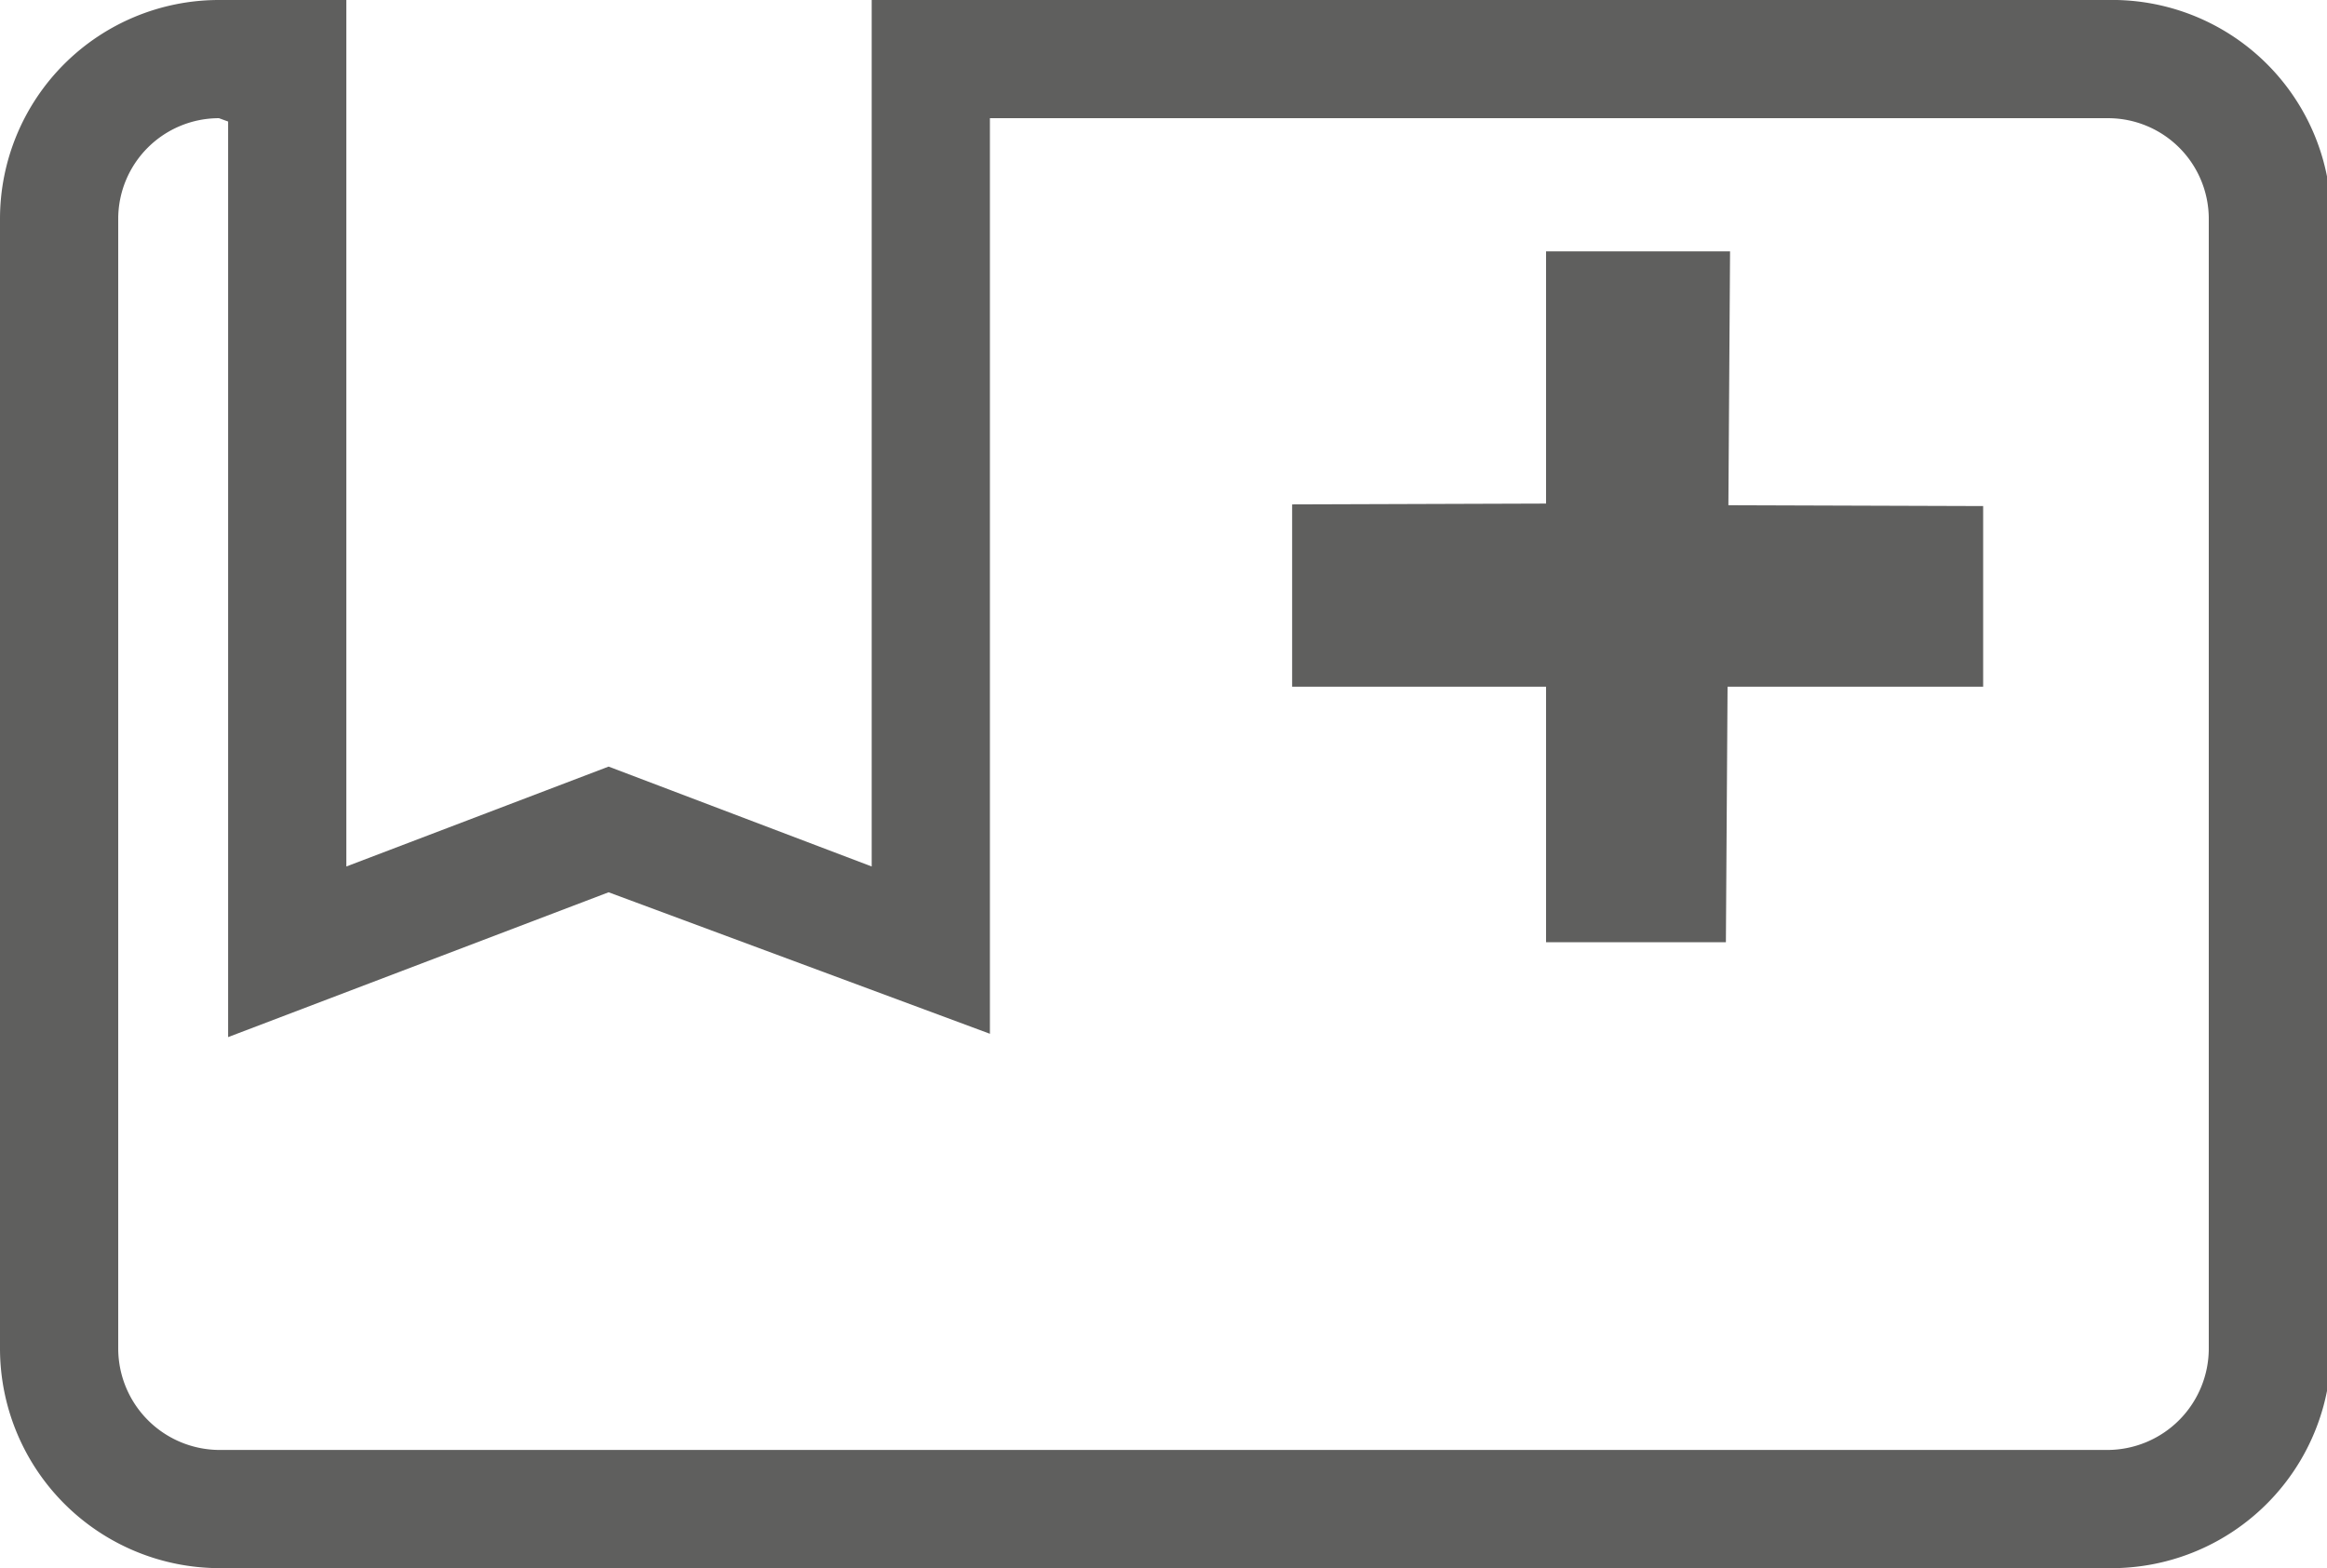
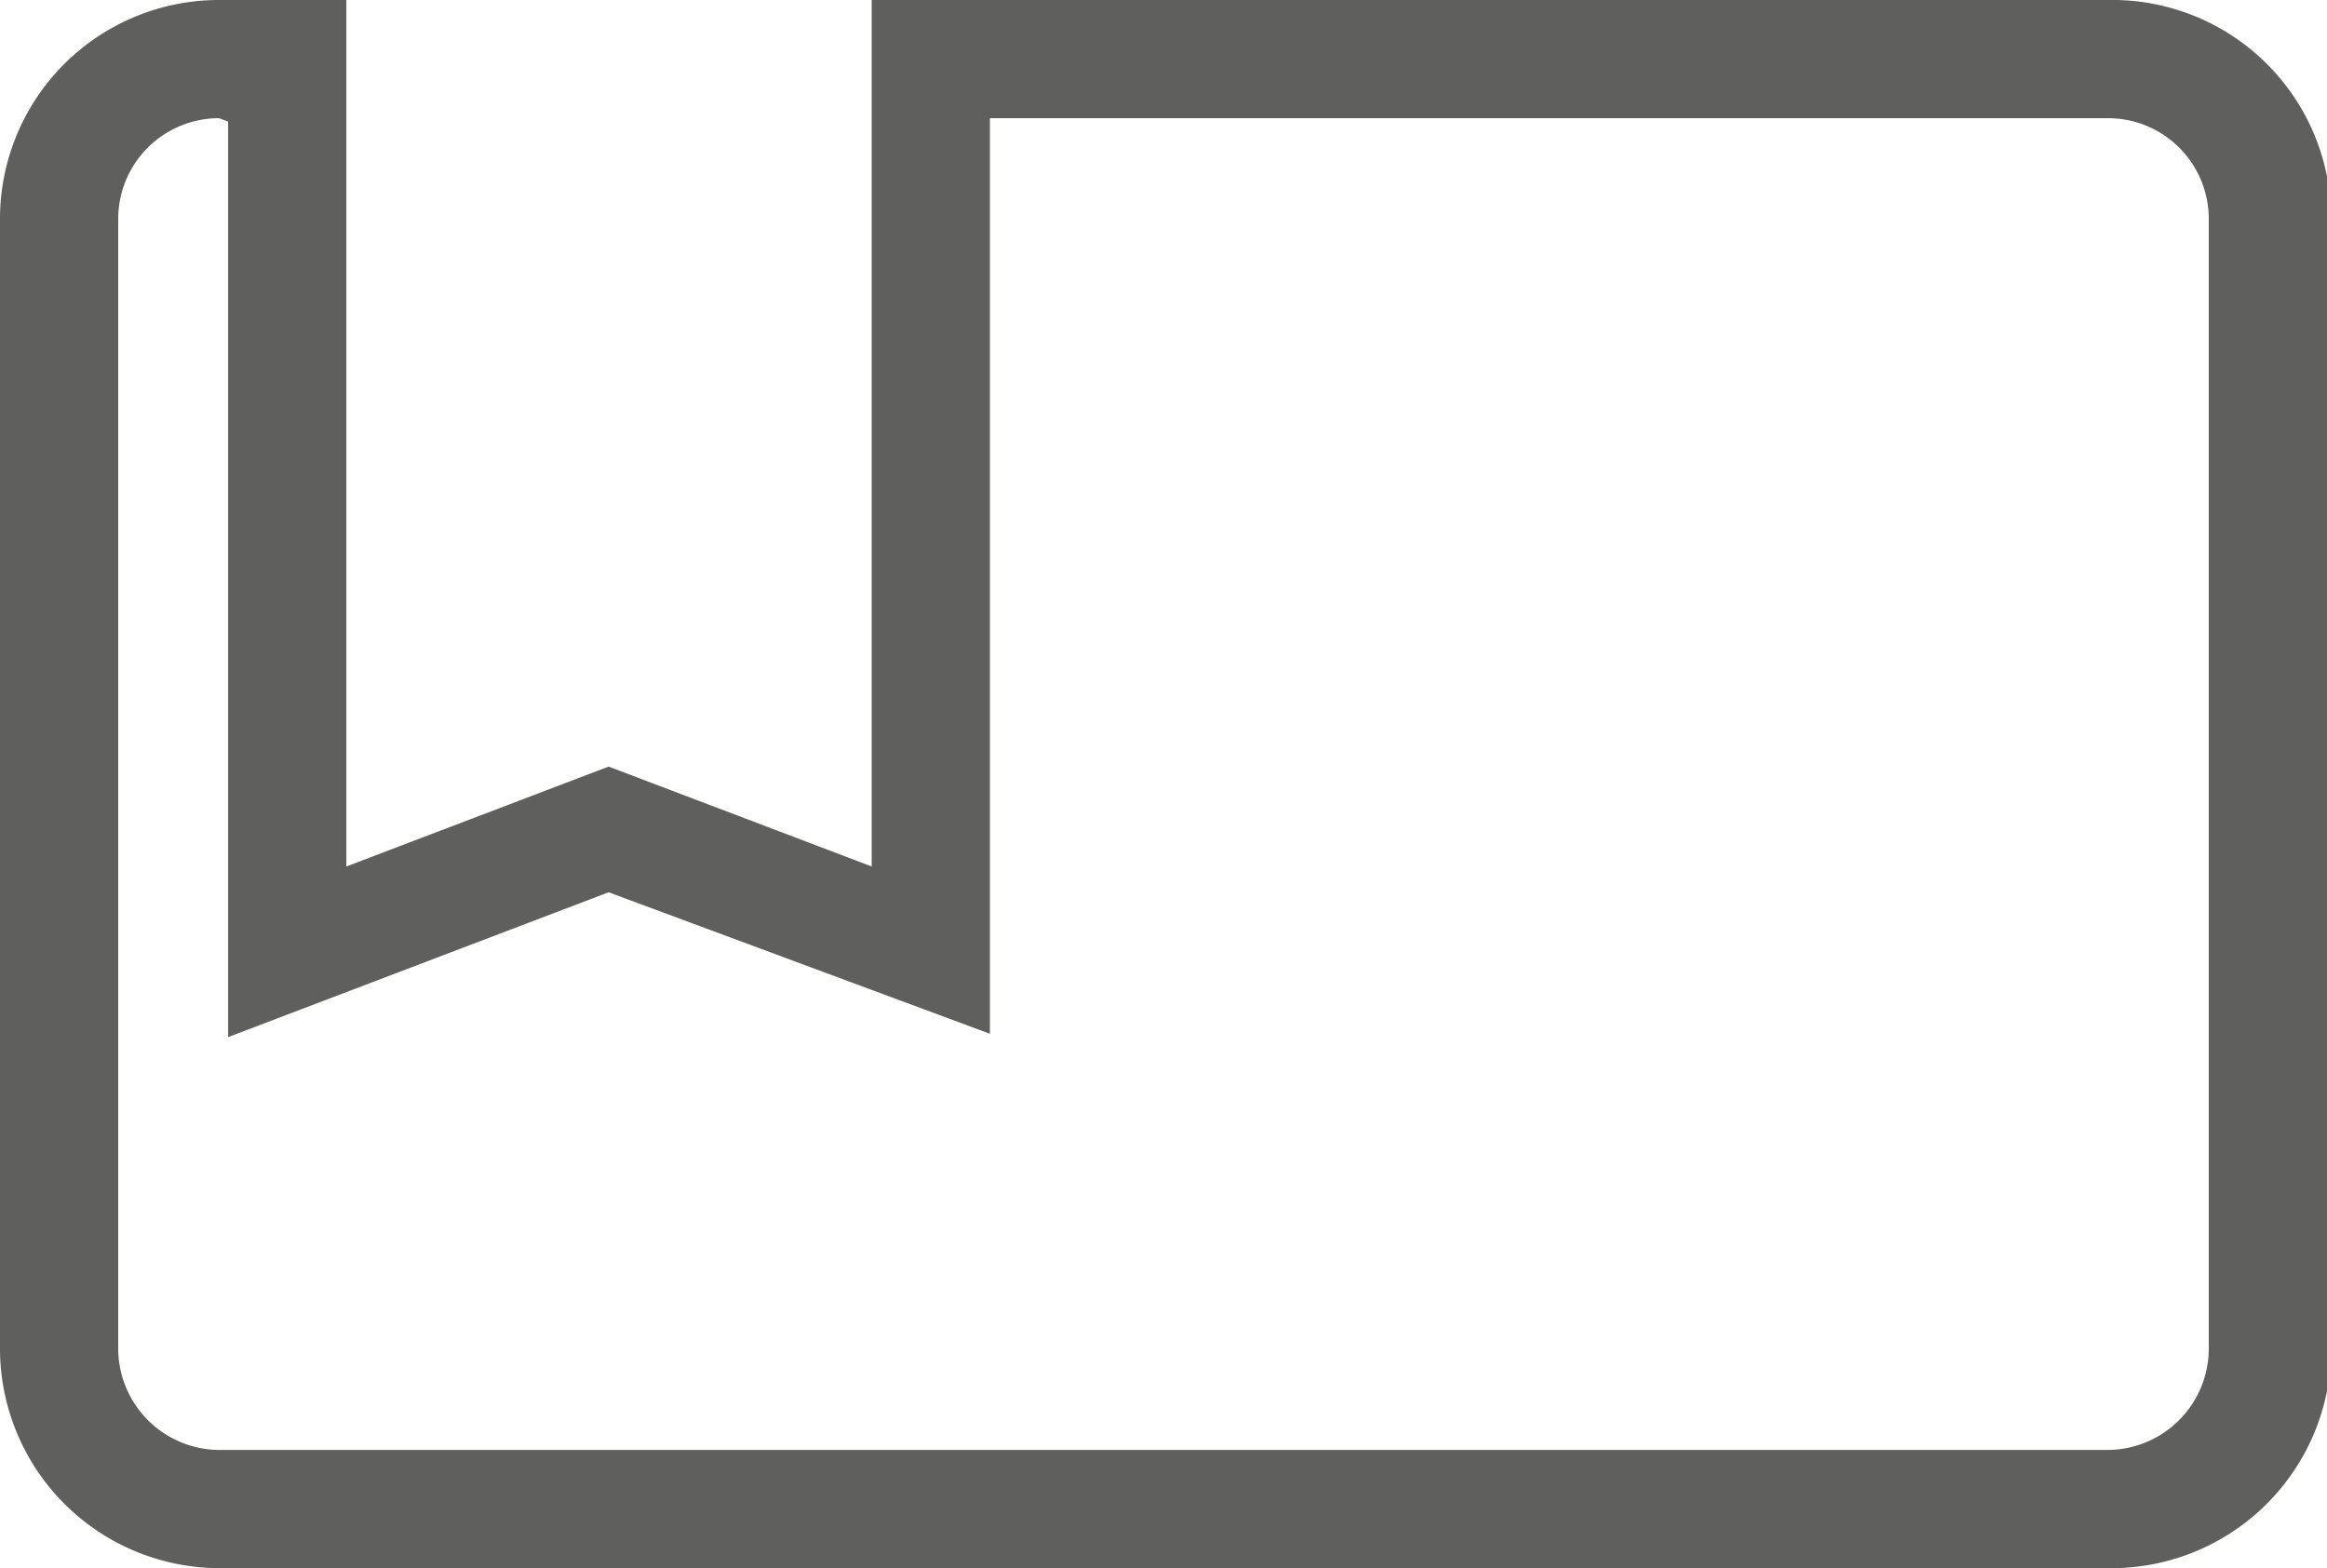
<svg xmlns="http://www.w3.org/2000/svg" viewBox="0 0 27.95 18.84">
  <defs>
    <style>.cls-1{fill:#5f5f5e;}</style>
  </defs>
  <title>seguros-medicos</title>
  <g id="Capa_2" data-name="Capa 2">
    <g id="Capa_1-2" data-name="Capa 1">
-       <polygon class="cls-1" points="23.82 8.25 20.75 8.25 20.73 11.32 18.57 11.32 18.57 8.25 15.52 8.25 15.52 6.06 18.57 6.05 18.57 3.02 20.78 3.02 20.76 6.07 23.82 6.08 23.82 8.25 23.82 8.25" />
      <path class="cls-1" d="M25.32,18.84H2.63A2.64,2.64,0,0,1,0,16.2V2.63A2.63,2.63,0,0,1,2.63,0H4.16V10.41l3.15-1.2,3.16,1.2V0H25.32A2.63,2.63,0,0,1,28,2.63V16.2A2.64,2.64,0,0,1,25.32,18.84ZM2.63,1.42A1.21,1.21,0,0,0,1.42,2.63V16.2a1.22,1.22,0,0,0,1.21,1.22H25.32a1.22,1.22,0,0,0,1.21-1.22V2.63a1.21,1.21,0,0,0-1.21-1.21H11.89v11L7.31,10.72,2.74,12.46v-11Z" />
    </g>
  </g>
</svg>